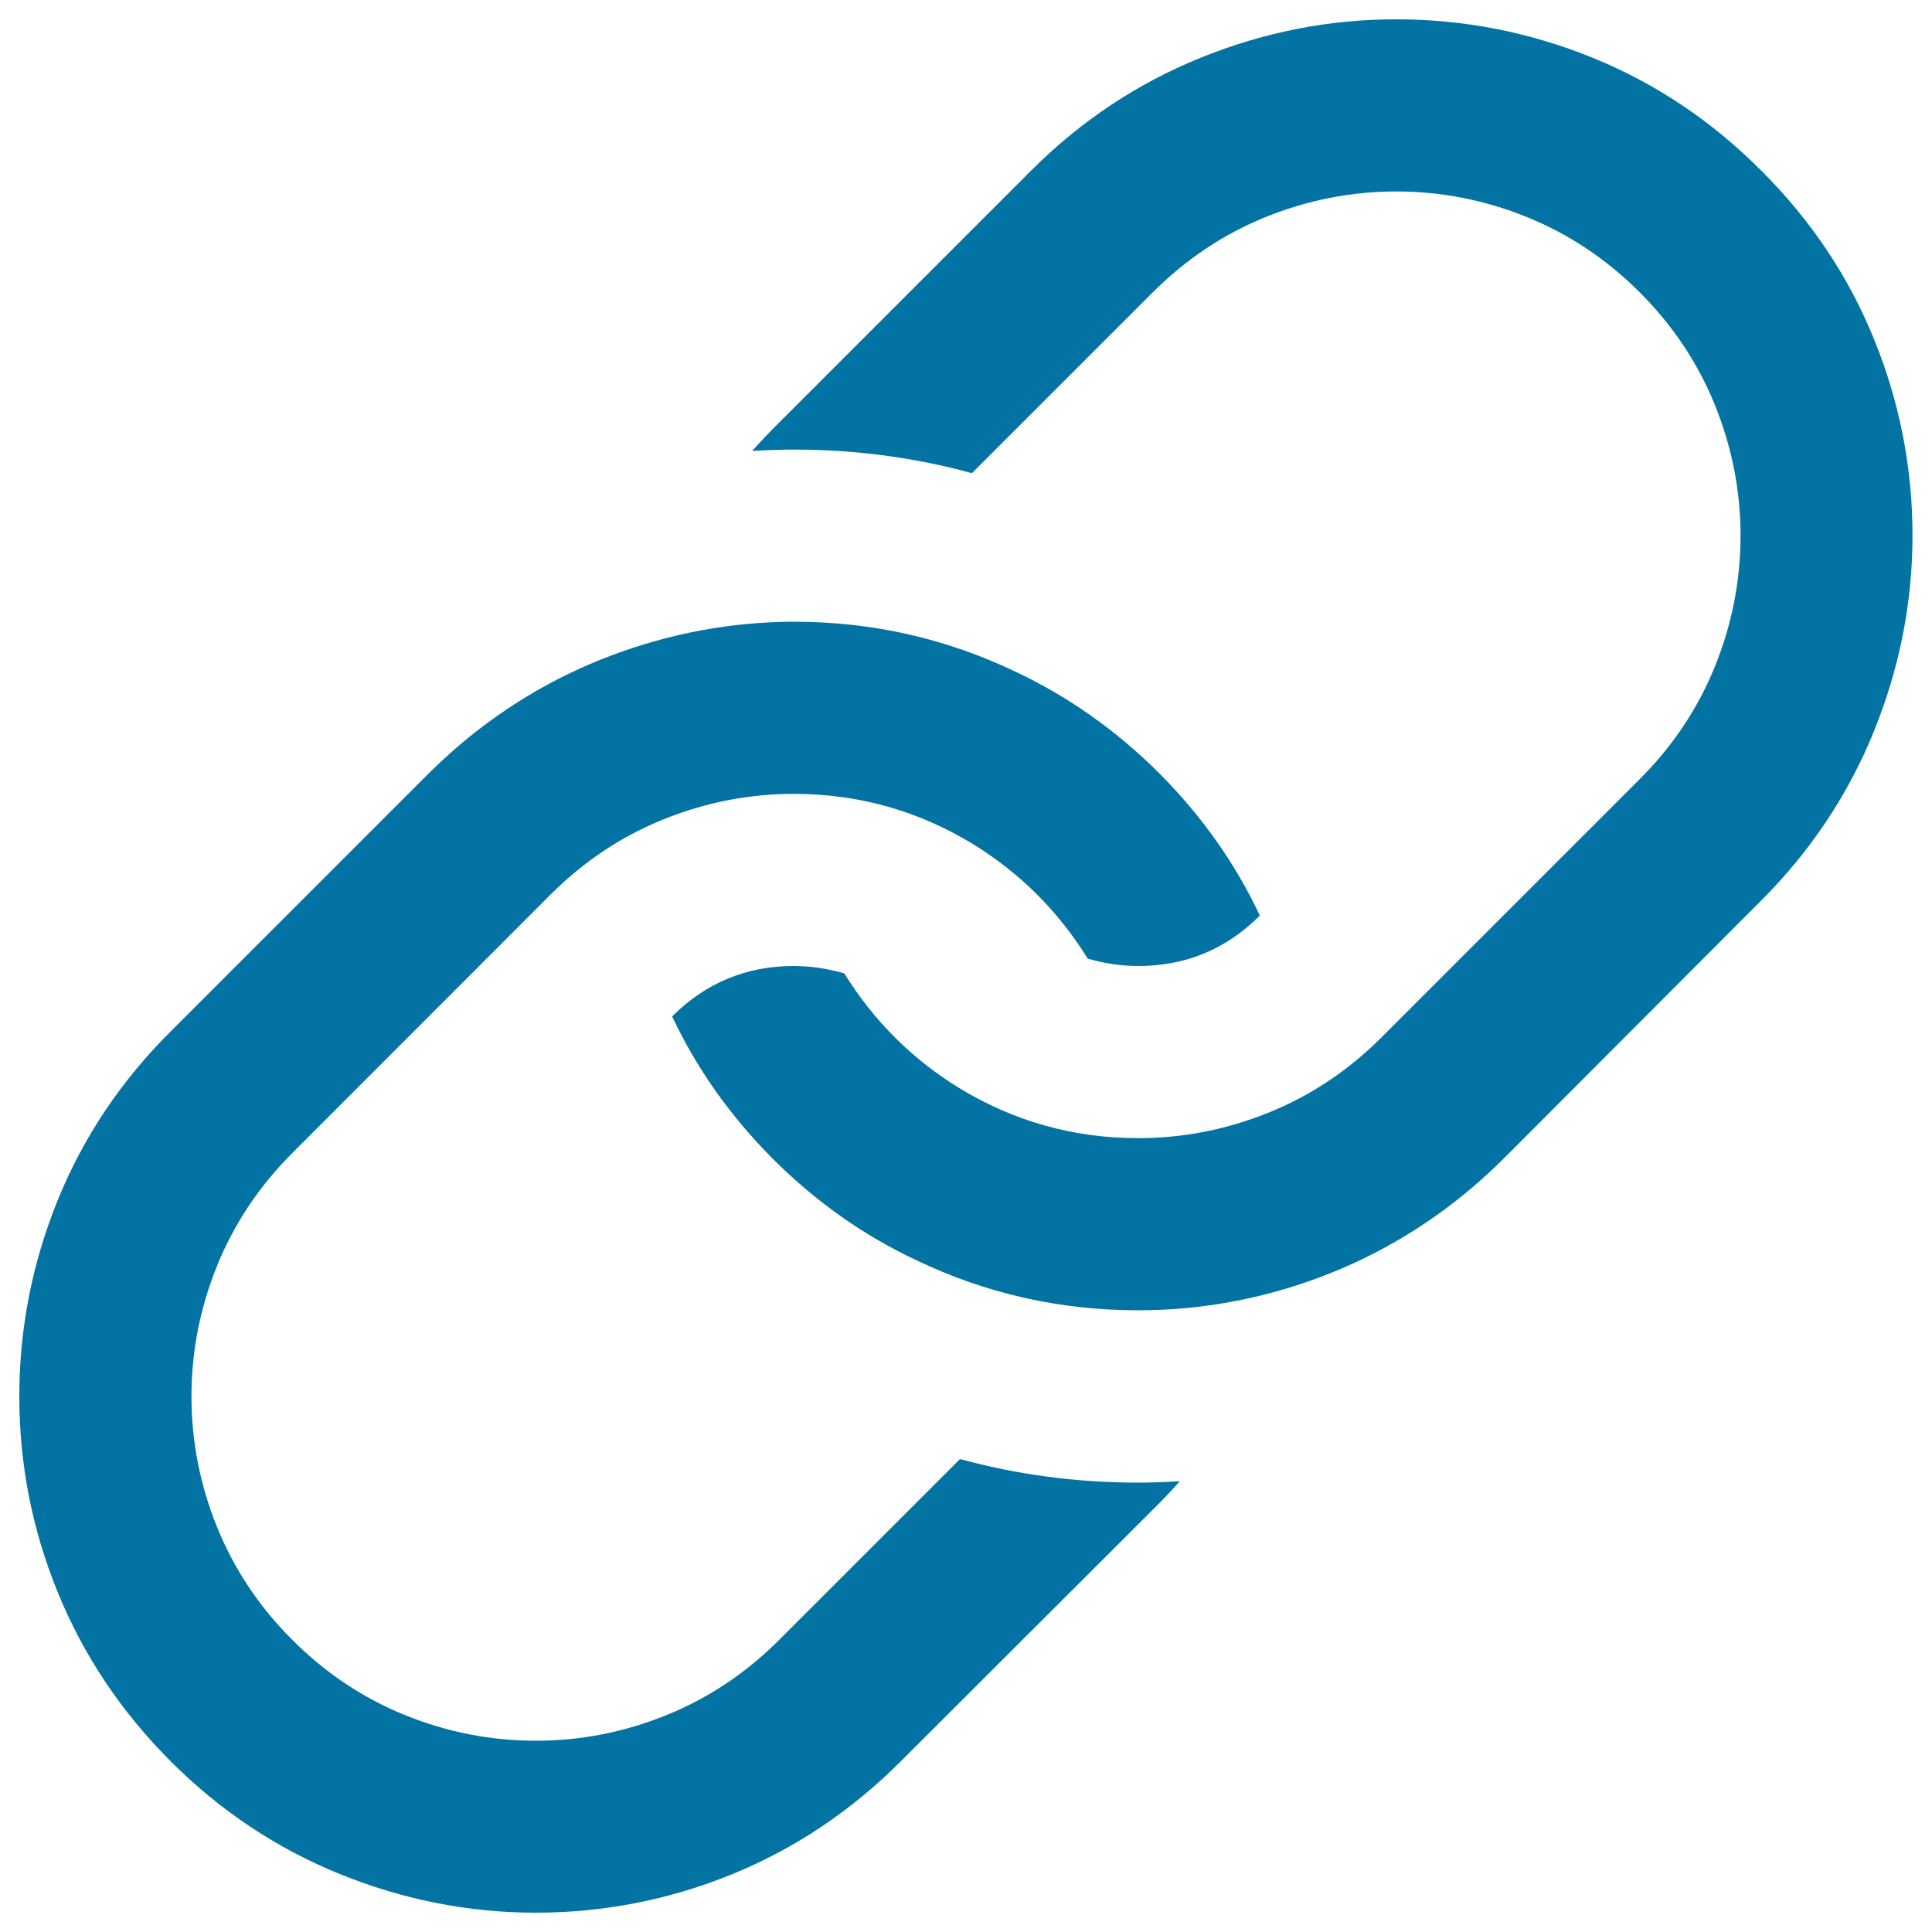
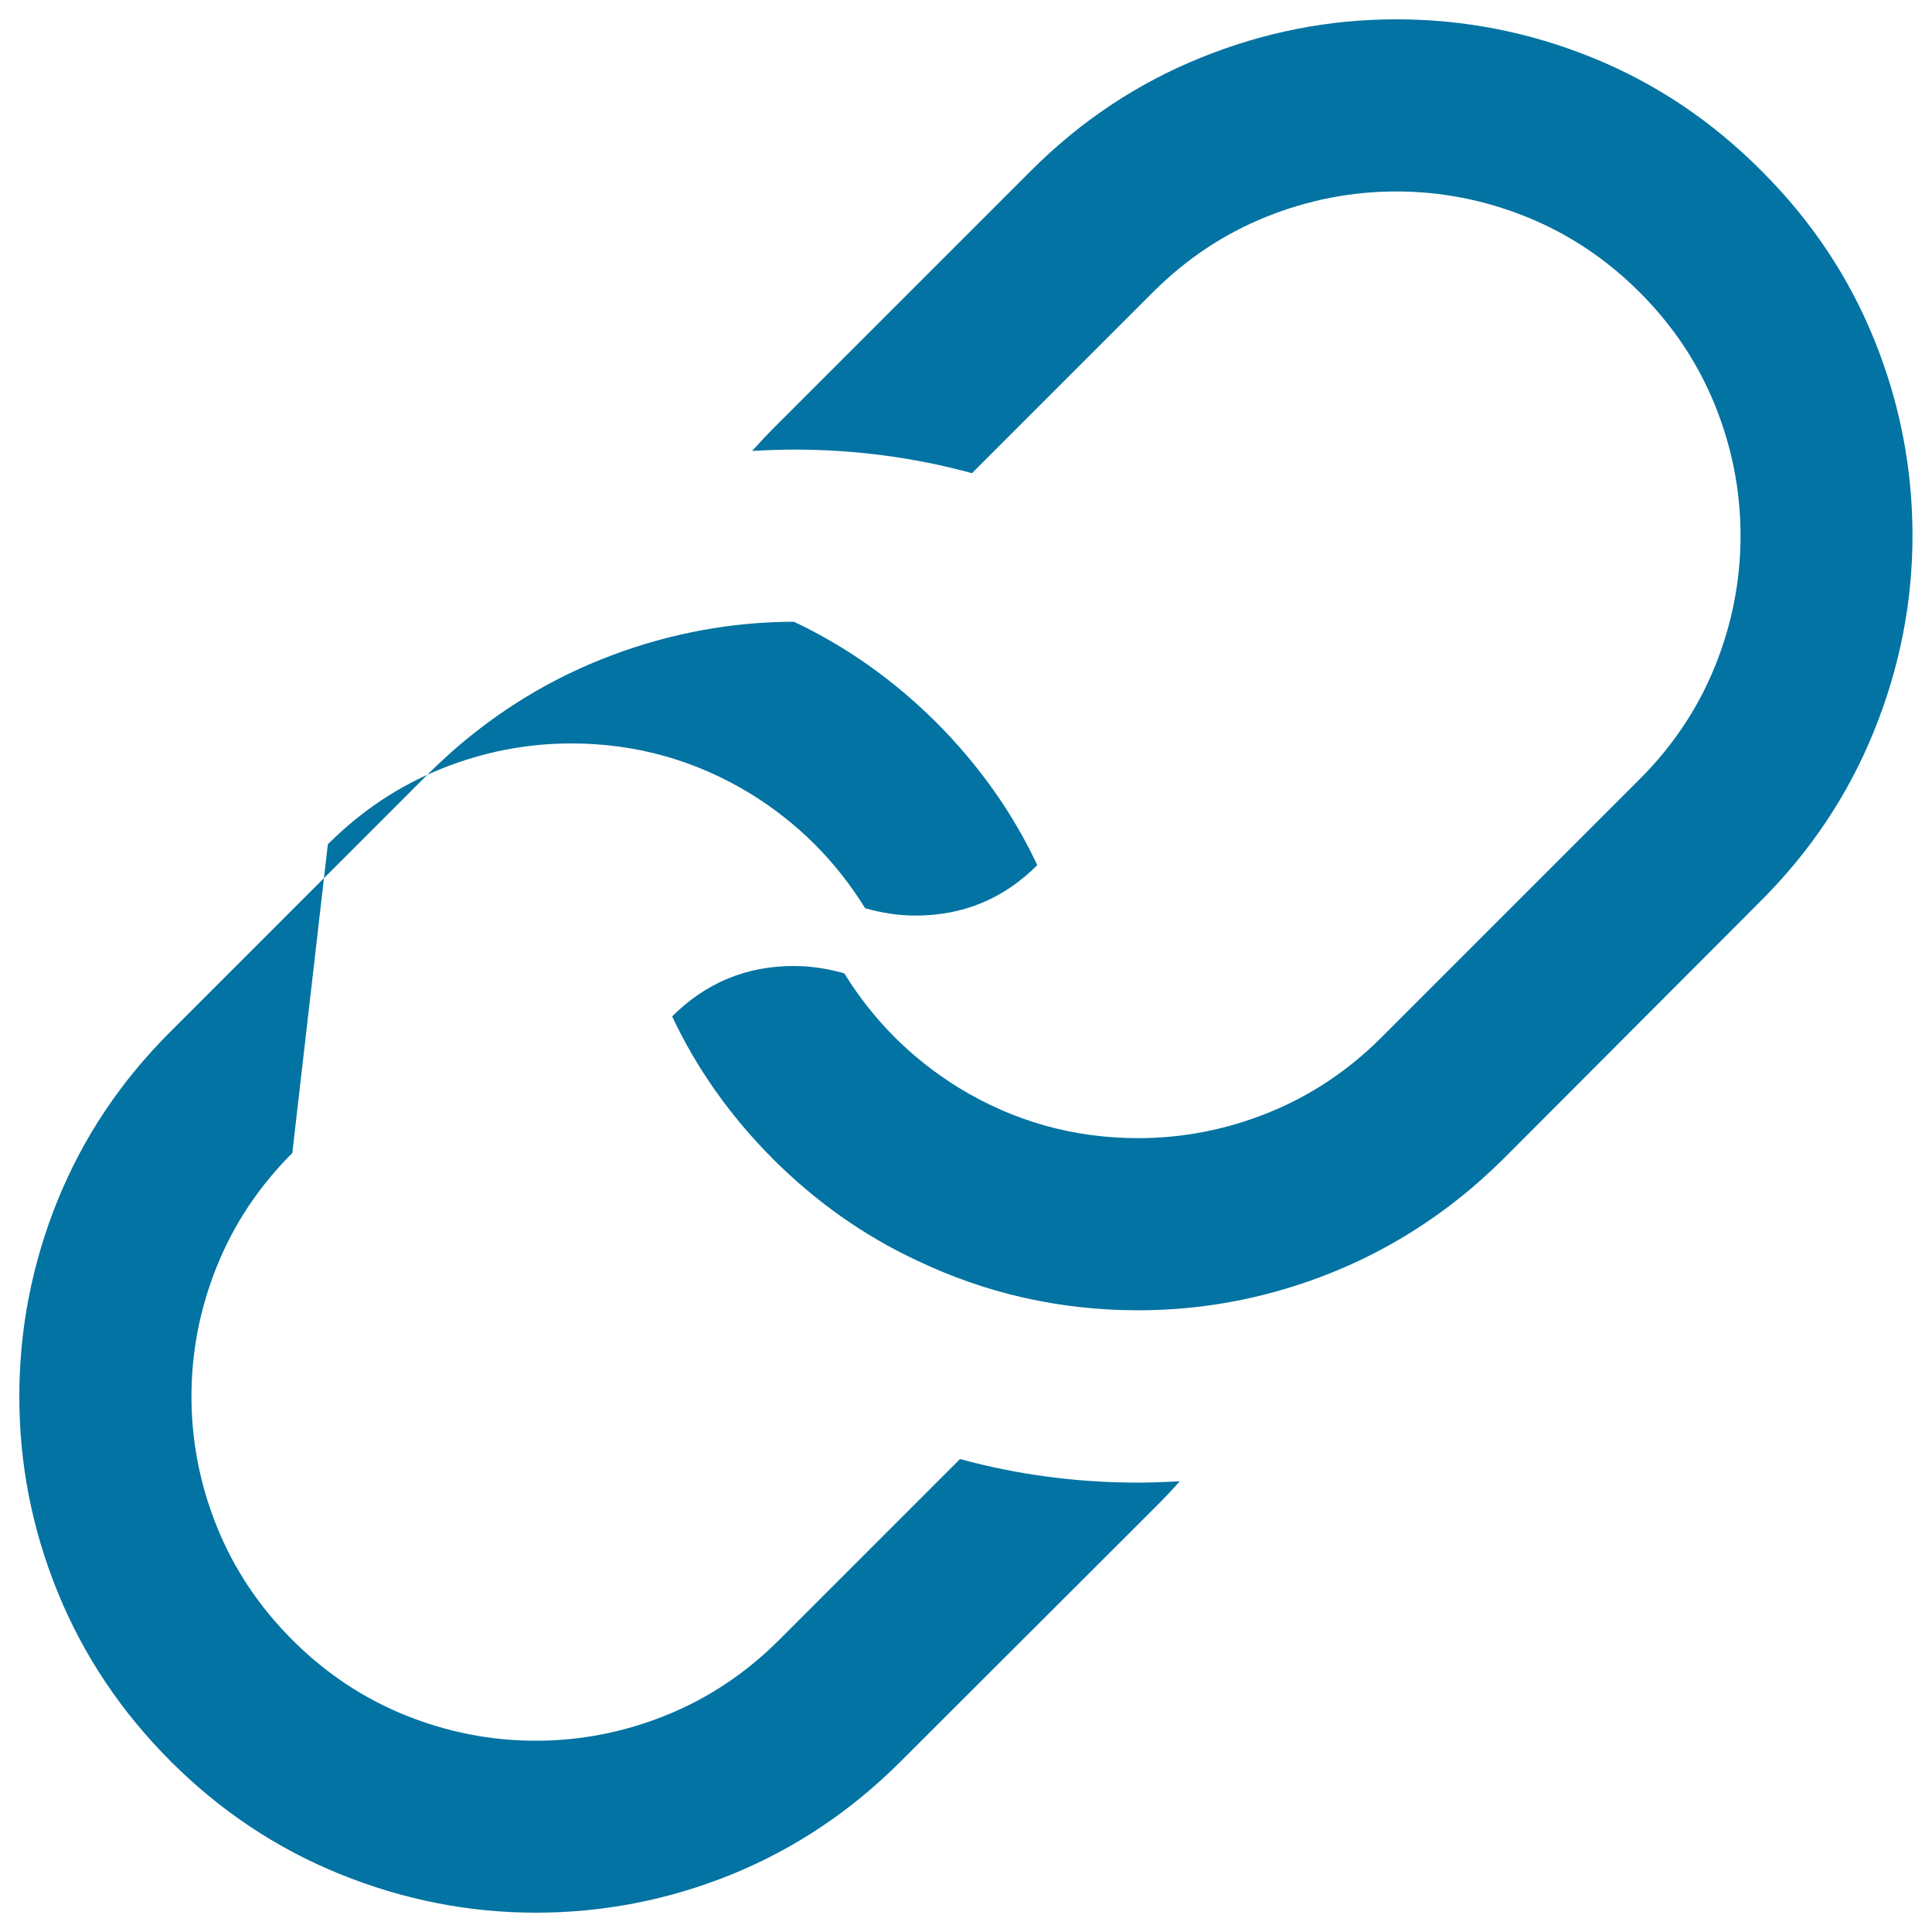
<svg xmlns="http://www.w3.org/2000/svg" viewBox="0 0 1000 1000" style="fill:#0273a2">
  <title>Link SVG icon</title>
-   <path d="M722.7,10c35,0,68.8,6.6,101.4,19.8c32.6,13.2,61.8,32.7,87.5,58.5c25.8,25.7,45.3,54.9,58.5,87.5c13.2,32.6,19.8,66.4,19.8,101.4c0,34.8-6.7,68.6-20,101.4c-13.3,32.8-32.8,62-58.3,87.5L778.1,599.9c-2.6,2.6-6.4,6.2-11.5,10.8c-24.8,22-52.6,38.8-83.2,50.3c-30.6,11.5-62.1,17.2-94.3,17.2c-40.6,0-79-8.7-115.2-26.1c-27.2-12.8-51.7-30.2-73.8-52.2c-22-22.1-39.4-46.6-52.2-73.8c17.4-17.4,38.4-26.1,63-26.1c8.6,0,17.3,1.3,26.1,3.8c15.1,24.4,34.8,44.1,59.2,59.2c28.5,17.4,59.5,26.1,92.9,26.1c23.2,0,45.7-4.4,67.5-13.2c21.8-8.8,41.3-21.8,58.5-39l133.6-133.6c17.2-17.2,30.2-36.7,39-58.5c8.8-21.8,13.2-44.3,13.2-67.5c0-23.2-4.4-45.7-13.2-67.5c-8.8-21.8-21.8-41.3-39-58.5c-17.2-17.2-36.7-30.2-58.5-39c-21.8-8.8-44.3-13.2-67.5-13.2c-23.2,0-45.7,4.4-67.5,13.2c-21.8,8.8-41.3,21.8-58.5,39l-93.6,93.6c-29.7-8.1-60.4-12.2-92.2-12.2c-5.1,0-12.3,0.2-21.6,0.7c4.6-5.1,8.2-8.9,10.8-11.5L533.7,88.3c25.5-25.5,54.7-45,87.5-58.3C654.1,16.6,687.9,10,722.7,10L722.7,10z M410.9,321.8c40.6,0,79,8.7,115.2,26.1c27.1,12.8,51.7,30.2,73.8,52.2c22,22.1,39.4,46.6,52.2,73.8c-17.4,17.4-38.4,26.1-63,26.1c-8.6,0-17.3-1.3-26.1-3.8c-15.1-24.4-34.8-44.1-59.2-59.2c-28.5-17.4-59.5-26.1-92.9-26.1c-23.2,0-45.7,4.4-67.5,13.2c-21.8,8.8-41.3,21.8-58.5,39L151.3,596.8c-17.2,17.2-30.2,36.7-39,58.5c-8.8,21.8-13.2,44.3-13.2,67.5c0,23.2,4.4,45.7,13.2,67.5c8.8,21.8,21.8,41.3,39,58.5c17.2,17.2,36.7,30.2,58.5,39c21.8,8.8,44.3,13.2,67.5,13.2c23.2,0,45.7-4.4,67.5-13.2c21.8-8.8,41.3-21.8,58.5-39l93.6-93.6c29.7,8.1,60.4,12.2,92.2,12.2c5.1,0,12.3-0.2,21.6-0.7c-4.6,5.1-8.2,8.9-10.8,11.5L466.2,911.7c-25.7,25.7-54.9,45.2-87.5,58.5c-32.6,13.2-66.4,19.8-101.4,19.8c-34.8,0-68.6-6.7-101.4-20c-32.8-13.3-62-32.8-87.5-58.3c-25.7-25.7-45.2-54.9-58.5-87.5C16.6,791.6,10,757.8,10,722.8c0-35,6.6-68.8,19.8-101.4c13.2-32.6,32.7-61.8,58.5-87.5l133.6-133.6c2.6-2.6,6.4-6.2,11.5-10.8c24.8-22,52.6-38.8,83.2-50.3S378.7,321.9,410.9,321.8L410.9,321.8z" />
+   <path d="M722.7,10c35,0,68.8,6.6,101.4,19.8c32.6,13.2,61.8,32.7,87.5,58.5c25.8,25.7,45.3,54.9,58.5,87.5c13.2,32.6,19.8,66.4,19.8,101.4c0,34.8-6.7,68.6-20,101.4c-13.3,32.8-32.8,62-58.3,87.5L778.1,599.9c-2.6,2.6-6.4,6.2-11.5,10.8c-24.8,22-52.6,38.8-83.2,50.3c-30.6,11.5-62.1,17.2-94.3,17.2c-40.6,0-79-8.7-115.2-26.1c-27.2-12.8-51.7-30.2-73.8-52.2c-22-22.1-39.4-46.6-52.2-73.8c17.4-17.4,38.4-26.1,63-26.1c8.6,0,17.3,1.3,26.1,3.8c15.1,24.4,34.8,44.1,59.2,59.2c28.5,17.4,59.5,26.1,92.9,26.1c23.2,0,45.7-4.4,67.5-13.2c21.8-8.8,41.3-21.8,58.5-39l133.6-133.6c17.2-17.2,30.2-36.7,39-58.5c8.8-21.8,13.2-44.3,13.2-67.5c0-23.2-4.4-45.7-13.2-67.5c-8.8-21.8-21.8-41.3-39-58.5c-17.2-17.2-36.7-30.2-58.5-39c-21.8-8.8-44.3-13.2-67.5-13.2c-23.2,0-45.7,4.4-67.5,13.2c-21.8,8.8-41.3,21.8-58.5,39l-93.6,93.6c-29.7-8.1-60.4-12.2-92.2-12.2c-5.1,0-12.3,0.2-21.6,0.7c4.6-5.1,8.2-8.9,10.8-11.5L533.7,88.3c25.5-25.5,54.7-45,87.5-58.3C654.1,16.6,687.9,10,722.7,10L722.7,10z M410.9,321.8c27.1,12.8,51.7,30.2,73.8,52.2c22,22.1,39.4,46.6,52.2,73.8c-17.4,17.4-38.4,26.1-63,26.1c-8.6,0-17.3-1.3-26.1-3.8c-15.1-24.4-34.8-44.1-59.2-59.2c-28.5-17.4-59.5-26.1-92.9-26.1c-23.2,0-45.7,4.4-67.5,13.2c-21.8,8.8-41.3,21.8-58.5,39L151.3,596.8c-17.2,17.2-30.2,36.7-39,58.5c-8.8,21.8-13.2,44.3-13.2,67.5c0,23.2,4.4,45.7,13.2,67.5c8.8,21.8,21.8,41.3,39,58.5c17.2,17.2,36.7,30.2,58.5,39c21.8,8.8,44.3,13.2,67.5,13.2c23.2,0,45.7-4.4,67.5-13.2c21.8-8.8,41.3-21.8,58.5-39l93.6-93.6c29.7,8.1,60.4,12.2,92.2,12.2c5.1,0,12.3-0.2,21.6-0.7c-4.6,5.1-8.2,8.9-10.8,11.5L466.2,911.7c-25.7,25.7-54.9,45.2-87.5,58.5c-32.6,13.2-66.4,19.8-101.4,19.8c-34.8,0-68.6-6.7-101.4-20c-32.8-13.3-62-32.8-87.5-58.3c-25.7-25.7-45.2-54.9-58.5-87.5C16.6,791.6,10,757.8,10,722.8c0-35,6.6-68.8,19.8-101.4c13.2-32.6,32.7-61.8,58.5-87.5l133.6-133.6c2.6-2.6,6.4-6.2,11.5-10.8c24.8-22,52.6-38.8,83.2-50.3S378.7,321.9,410.9,321.8L410.9,321.8z" />
</svg>